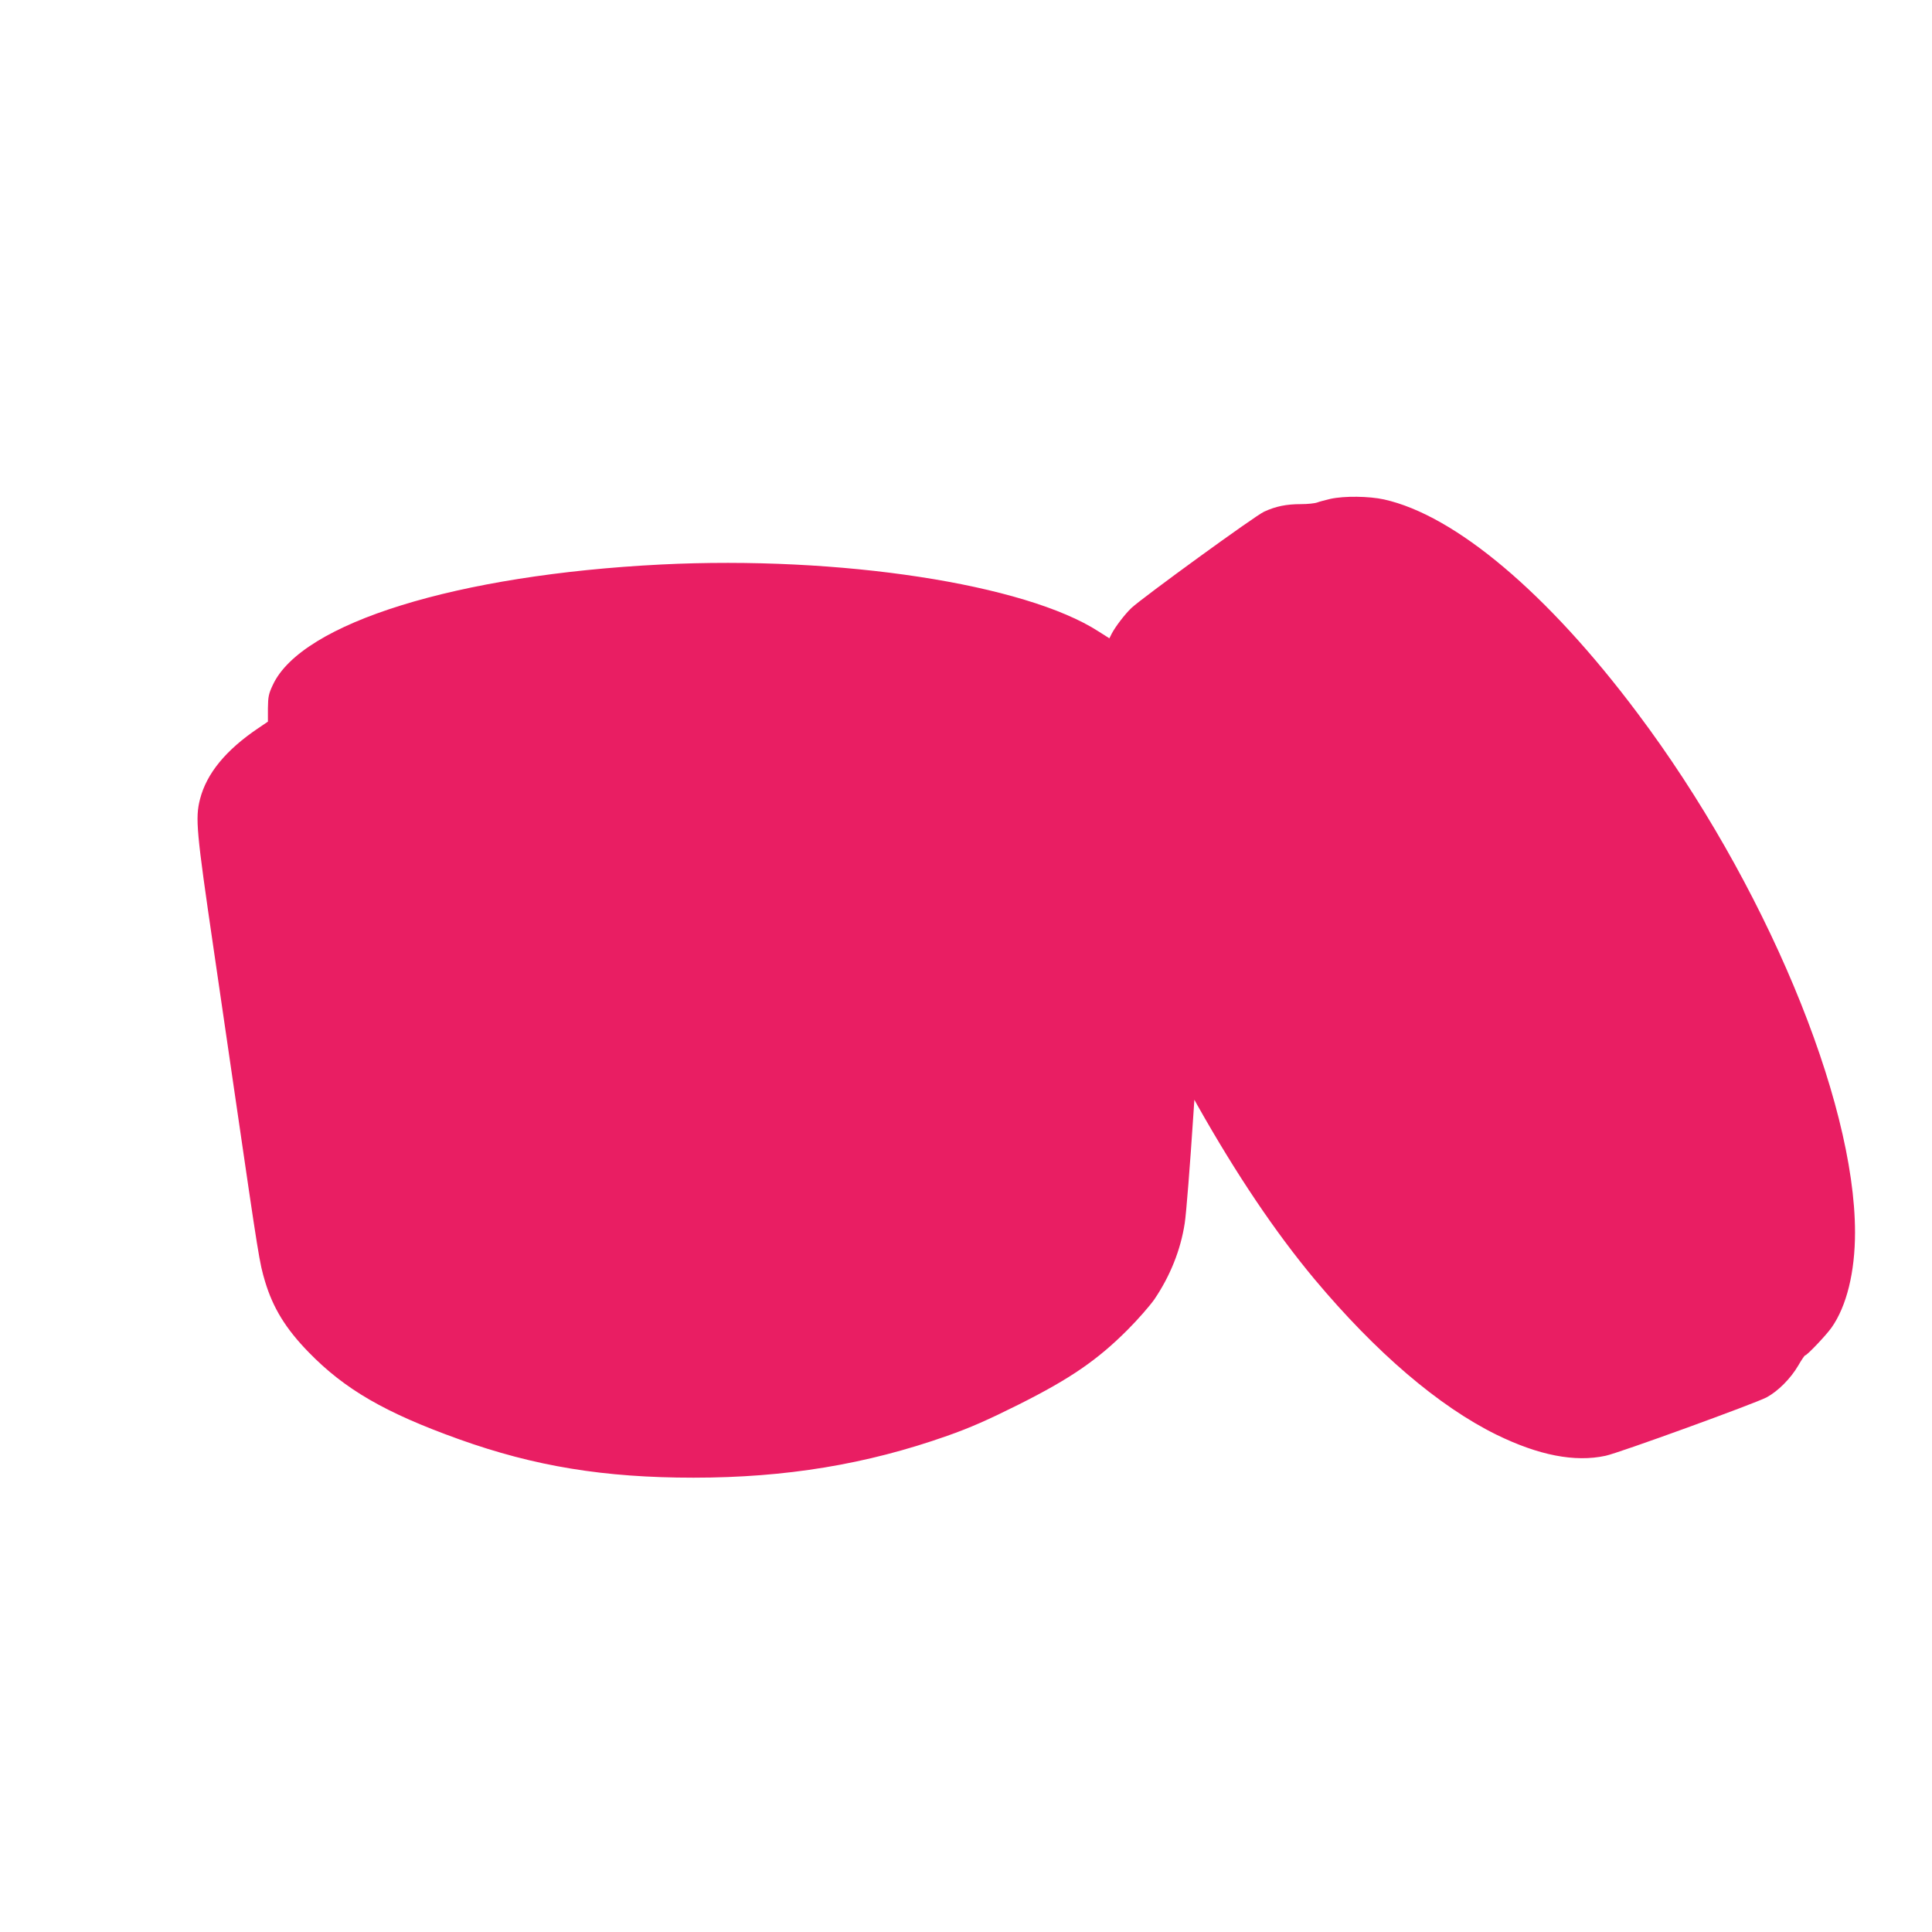
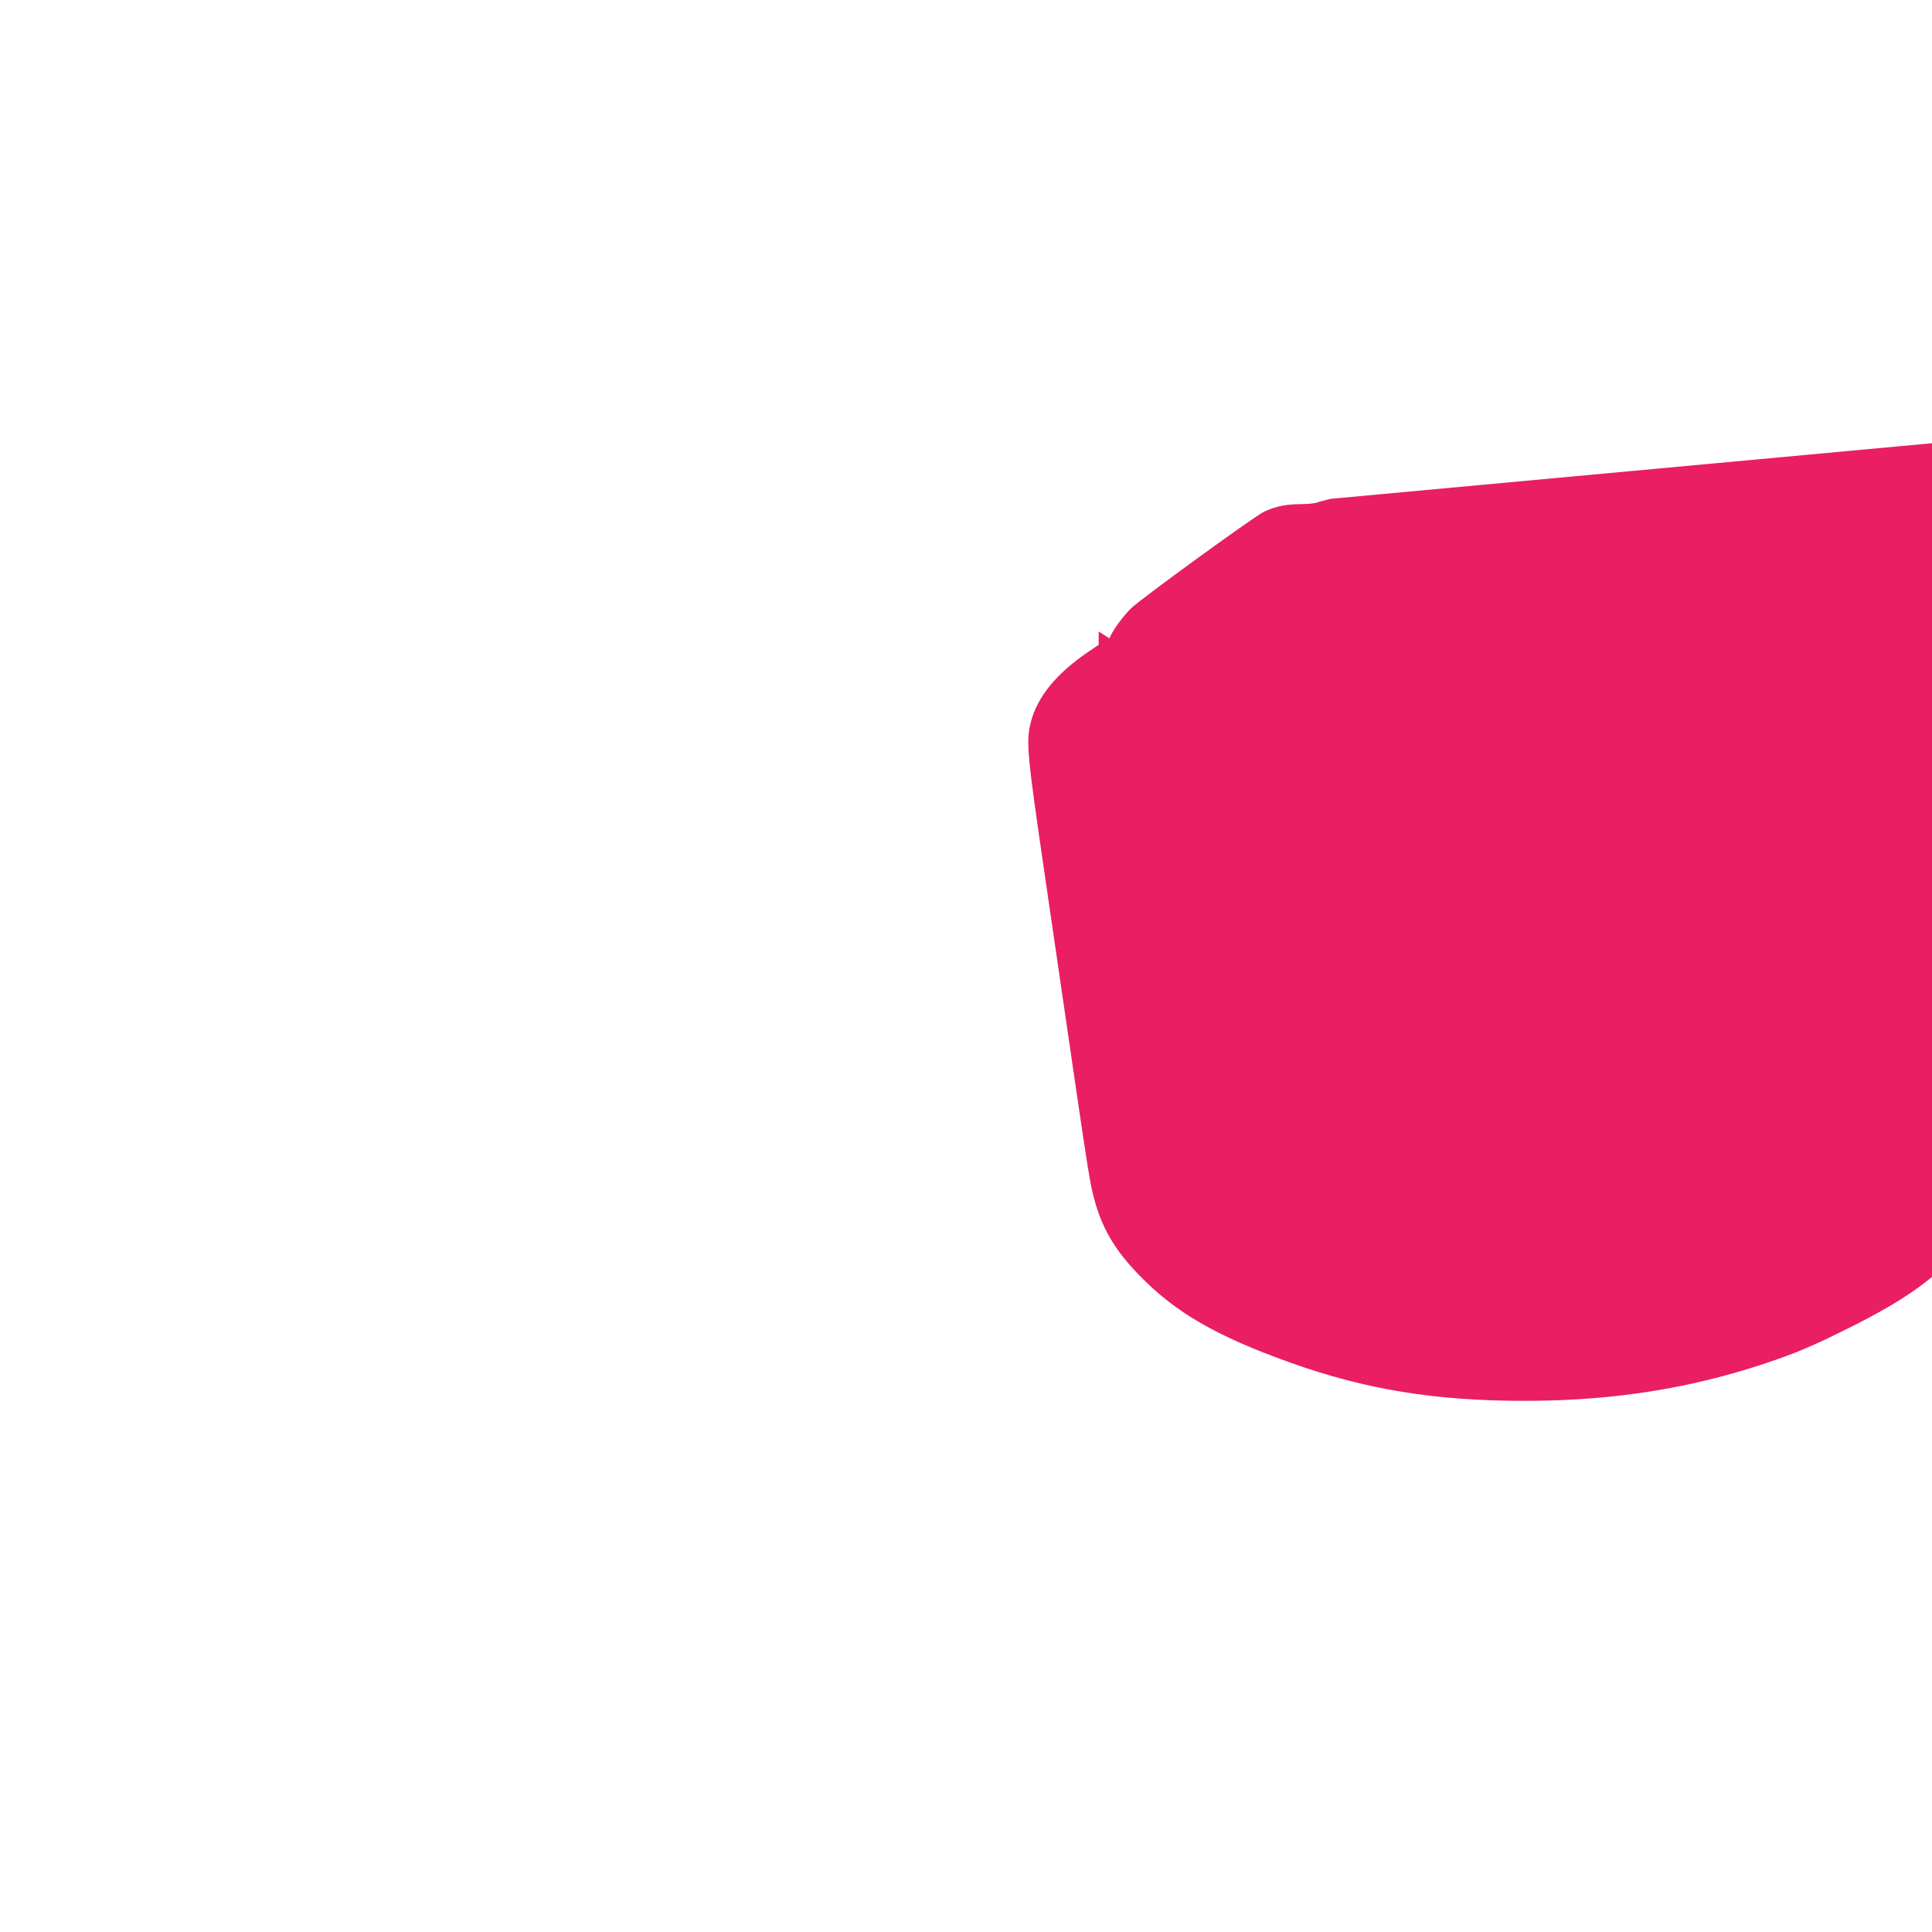
<svg xmlns="http://www.w3.org/2000/svg" version="1.0" width="1280pt" height="1280pt" viewBox="0 0 1280 1280" preserveAspectRatio="xMidYMid meet">
  <g transform="translate(0,1280) scale(0.1,-0.1)" fill="#e91e63" stroke="none">
-     <path d="M8815 9495 c-33 -8 -73 -18 -88 -24 -16 -6 -64 -11 -107 -11 -97 0 -167 -14 -245 -50 -60 -27 -805 -569 -879 -638 -44 -42 -105 -122 -130 -169 l-16 -32 -71 45 c-487 315 -1715 503 -2900 444 -1350 -68 -2380 -387 -2571 -797 -28 -59 -32 -78 -33 -156 l0 -88 -62 -42 c-217 -146 -344 -301 -388 -472 -32 -126 -24 -212 90 -990 36 -247 97 -664 135 -925 168 -1151 168 -1150 206 -1280 53 -176 137 -313 288 -468 240 -247 508 -402 996 -577 502 -180 963 -255 1555 -255 610 0 1145 88 1680 277 151 53 271 106 475 208 343 172 521 295 720 494 69 69 148 160 177 201 106 156 175 329 202 505 10 61 36 394 57 714 l7 105 21 -38 c259 -459 514 -838 775 -1151 406 -485 823 -842 1205 -1030 280 -137 519 -184 723 -140 87 18 986 345 1067 387 76 41 159 124 210 211 21 37 42 67 45 67 13 0 140 134 176 185 99 141 155 366 155 630 0 883 -602 2323 -1441 3440 -596 796 -1208 1311 -1679 1416 -100 22 -264 24 -355 4z" />
+     <path d="M8815 9495 c-33 -8 -73 -18 -88 -24 -16 -6 -64 -11 -107 -11 -97 0 -167 -14 -245 -50 -60 -27 -805 -569 -879 -638 -44 -42 -105 -122 -130 -169 l-16 -32 -71 45 l0 -88 -62 -42 c-217 -146 -344 -301 -388 -472 -32 -126 -24 -212 90 -990 36 -247 97 -664 135 -925 168 -1151 168 -1150 206 -1280 53 -176 137 -313 288 -468 240 -247 508 -402 996 -577 502 -180 963 -255 1555 -255 610 0 1145 88 1680 277 151 53 271 106 475 208 343 172 521 295 720 494 69 69 148 160 177 201 106 156 175 329 202 505 10 61 36 394 57 714 l7 105 21 -38 c259 -459 514 -838 775 -1151 406 -485 823 -842 1205 -1030 280 -137 519 -184 723 -140 87 18 986 345 1067 387 76 41 159 124 210 211 21 37 42 67 45 67 13 0 140 134 176 185 99 141 155 366 155 630 0 883 -602 2323 -1441 3440 -596 796 -1208 1311 -1679 1416 -100 22 -264 24 -355 4z" />
  </g>
</svg>